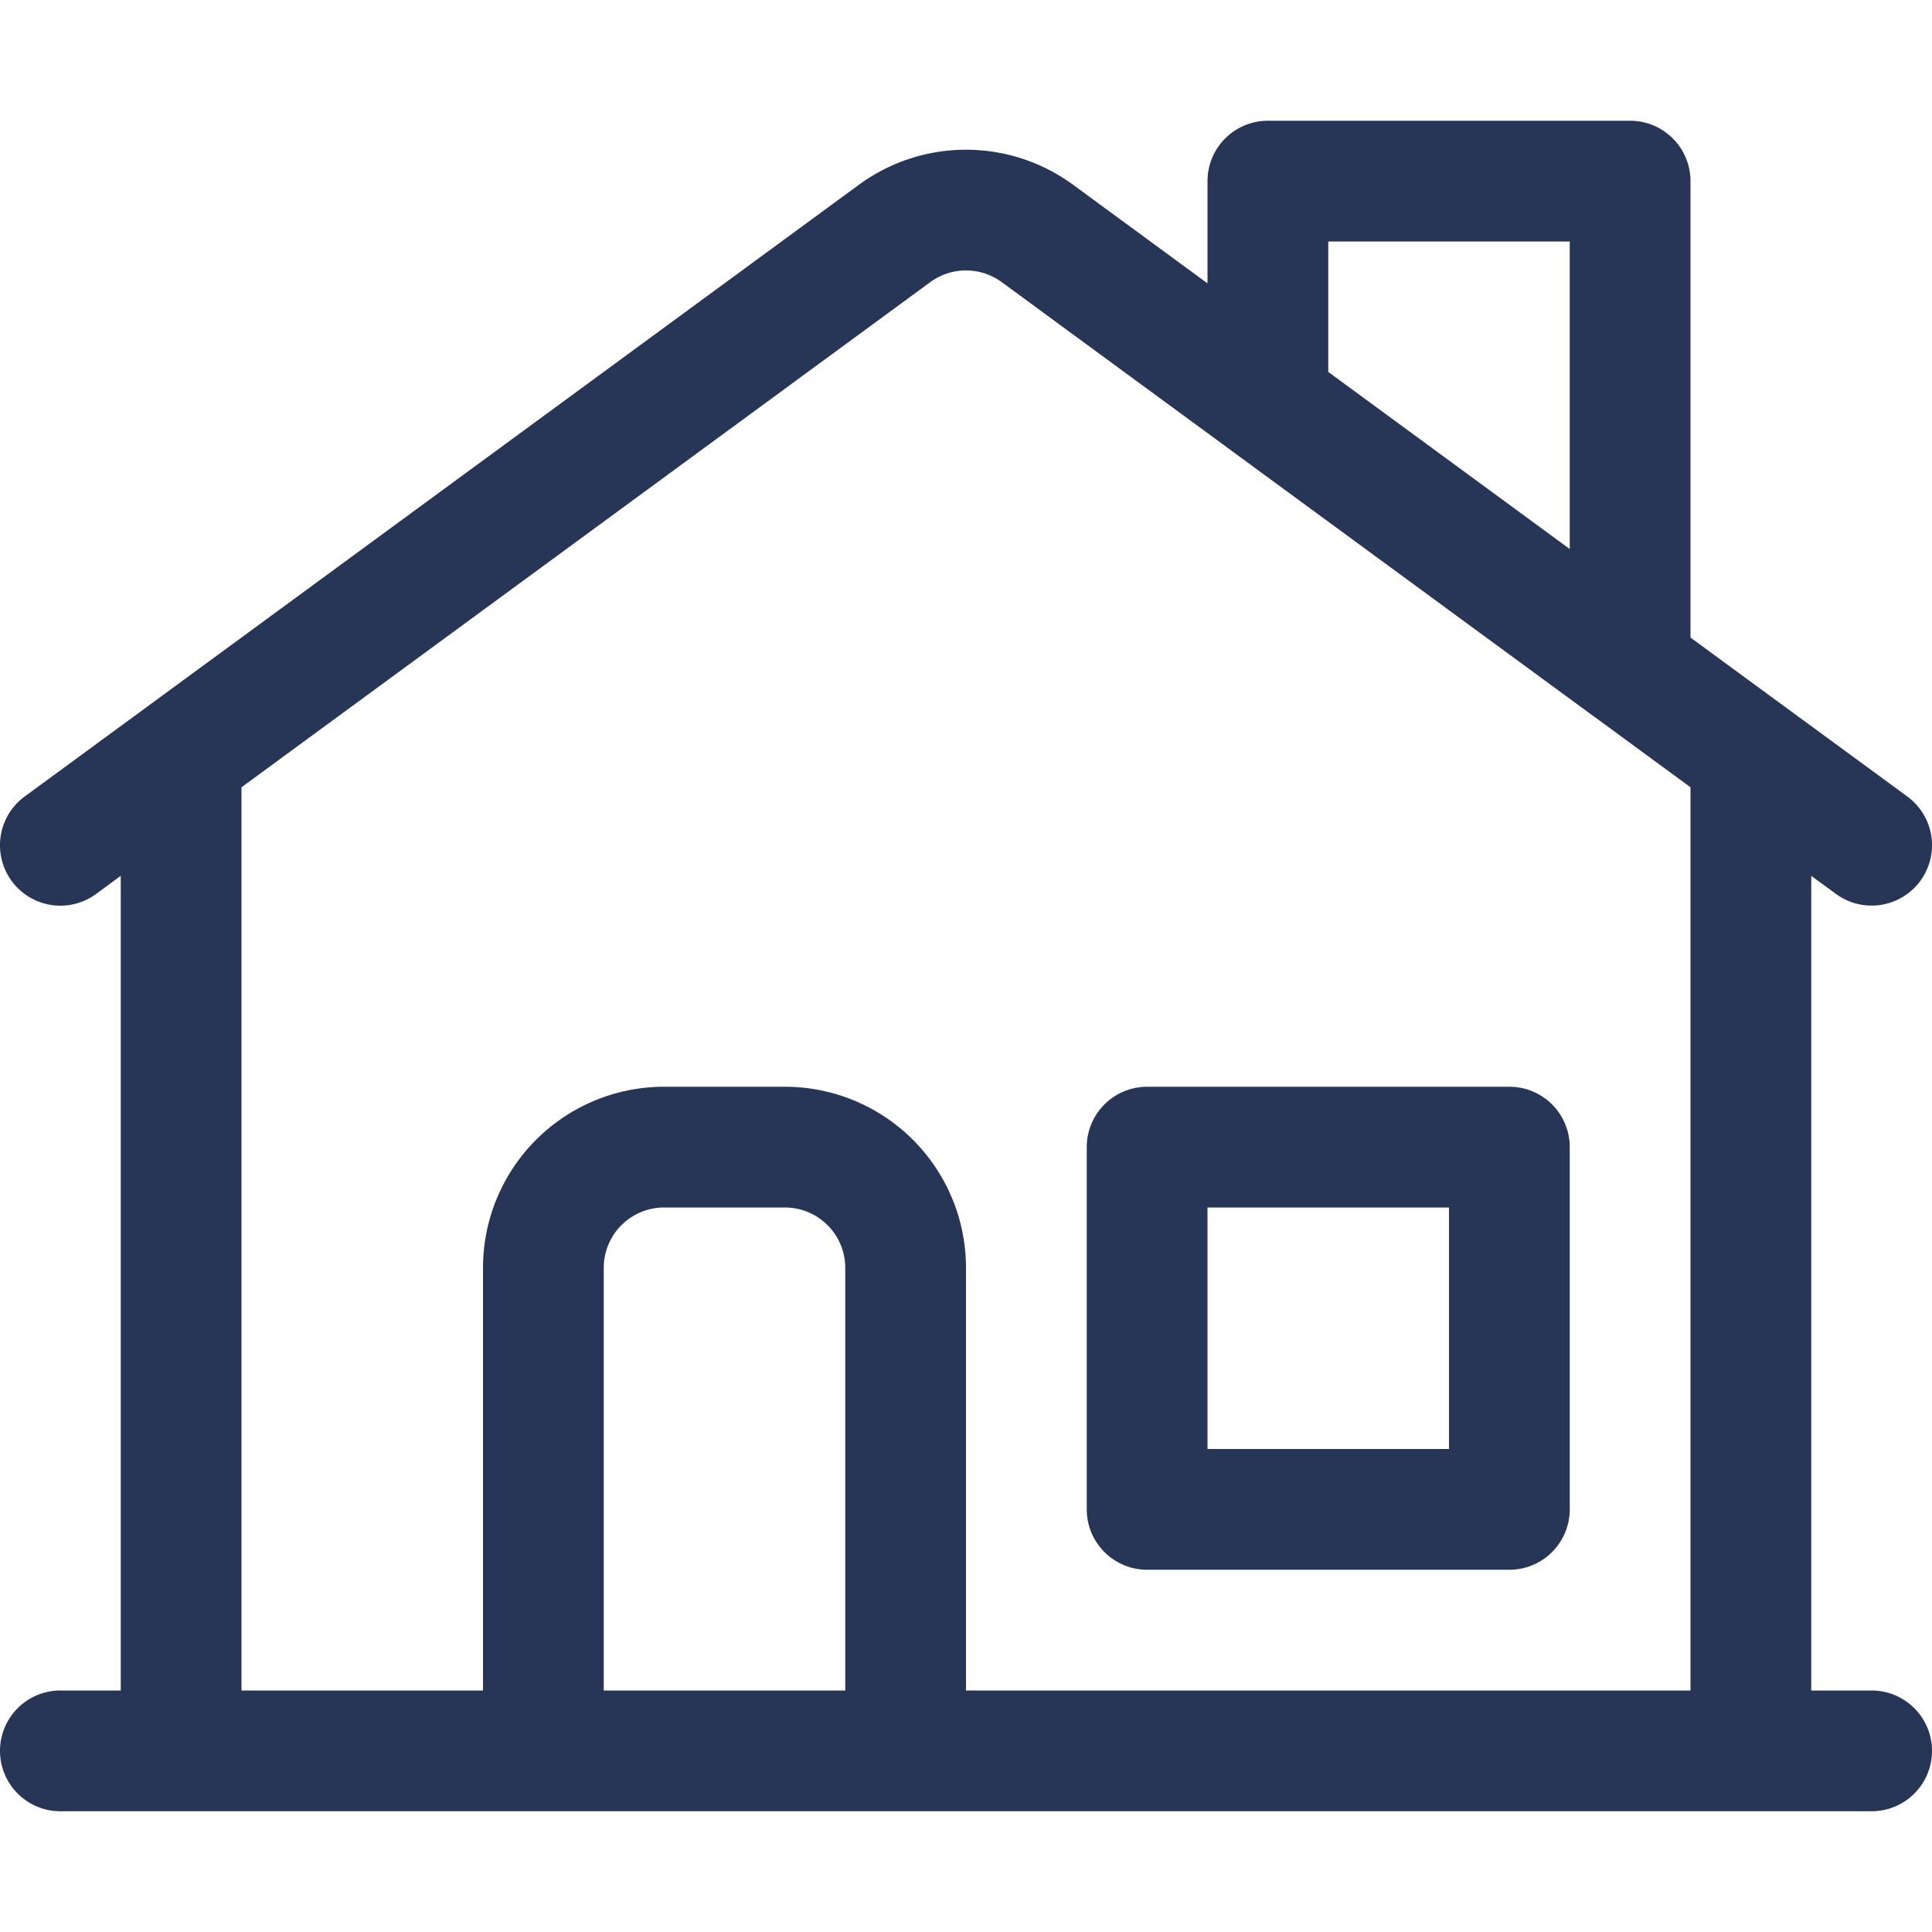
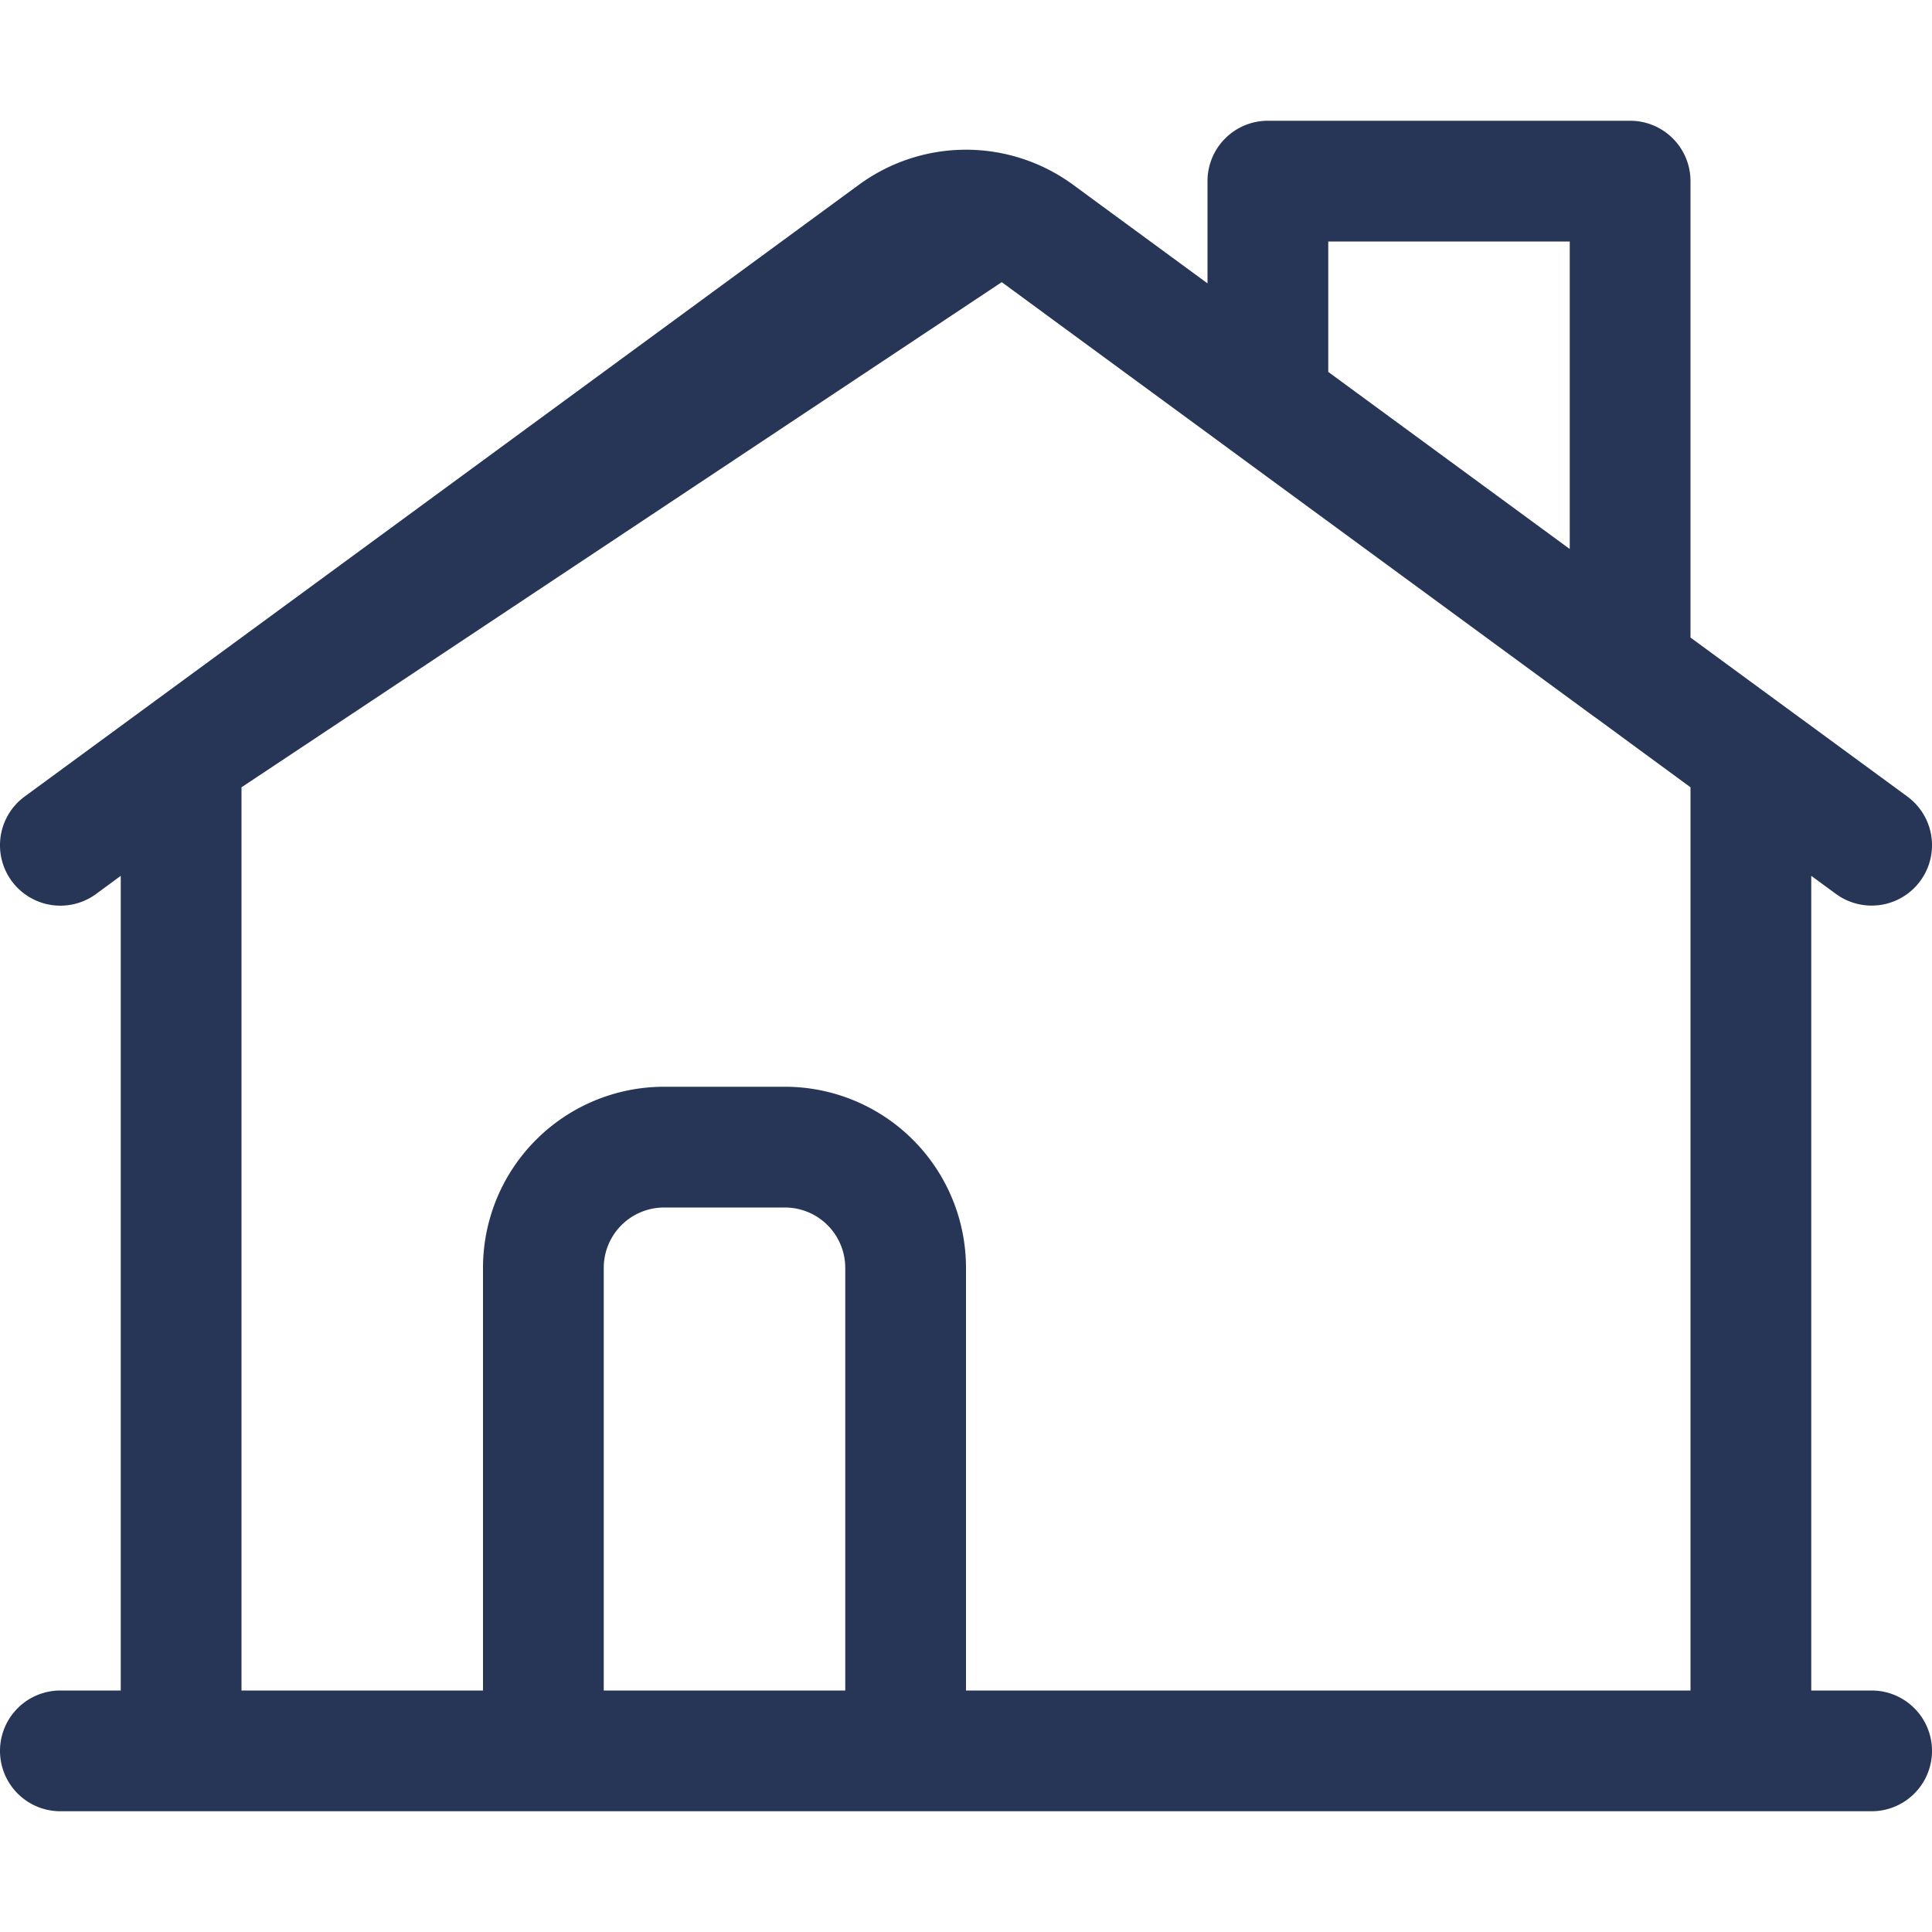
<svg xmlns="http://www.w3.org/2000/svg" width="24" height="24" fill="none">
-   <path fill-rule="evenodd" clip-rule="evenodd" d="M14.25 13.5a.75.75 0 0 0-.75.75v4.5c0 .414.336.75.75.75h4.5a.75.75 0 0 0 .75-.75v-4.5a.75.75 0 0 0-.75-.75h-4.5ZM15 18v-3h3v3h-3Z" fill="#273656" />
-   <path fill-rule="evenodd" clip-rule="evenodd" d="M0 10.51v-.018a.749.749 0 0 1 .306-.597l10.364-7.6a2.25 2.25 0 0 1 2.66 0L15 3.52V2.25a.75.75 0 0 1 .75-.75h4.5a.75.75 0 0 1 .75.75v5.67l2.694 1.975a.749.749 0 0 1 .306.597v.017a.75.75 0 0 1-1.194.595l-.306-.224V21h.75a.75.75 0 0 1 0 1.5H.75a.75.75 0 0 1 0-1.5h.75V10.88l-.306.225A.75.75 0 0 1 0 10.509Zm15.325-4.892a.77.77 0 0 1-.036-.026l-2.845-2.087a.75.75 0 0 0-.888 0L3 9.78V21h3v-5.25a2.25 2.25 0 0 1 2.25-2.25h1.5A2.25 2.25 0 0 1 12 15.75V21h9V9.78l-1.18-.866a.722.722 0 0 1-.026-.018l-4.47-3.278ZM10.5 21h-3v-5.25a.75.75 0 0 1 .75-.75h1.5a.75.75 0 0 1 .75.75V21Zm6-16.38 3 2.2V3h-3v1.62Z" fill="#273656" />
+   <path fill-rule="evenodd" clip-rule="evenodd" d="M0 10.51v-.018a.749.749 0 0 1 .306-.597l10.364-7.6a2.25 2.25 0 0 1 2.66 0L15 3.52V2.25a.75.75 0 0 1 .75-.75h4.5a.75.75 0 0 1 .75.75v5.67l2.694 1.975a.749.749 0 0 1 .306.597v.017a.75.75 0 0 1-1.194.595l-.306-.224V21h.75a.75.75 0 0 1 0 1.5H.75a.75.75 0 0 1 0-1.5h.75V10.88l-.306.225A.75.75 0 0 1 0 10.509Zm15.325-4.892a.77.77 0 0 1-.036-.026l-2.845-2.087L3 9.78V21h3v-5.25a2.25 2.25 0 0 1 2.25-2.25h1.5A2.25 2.25 0 0 1 12 15.75V21h9V9.78l-1.18-.866a.722.722 0 0 1-.026-.018l-4.47-3.278ZM10.5 21h-3v-5.25a.75.75 0 0 1 .75-.75h1.5a.75.75 0 0 1 .75.75V21Zm6-16.38 3 2.2V3h-3v1.62Z" fill="#273656" />
</svg>